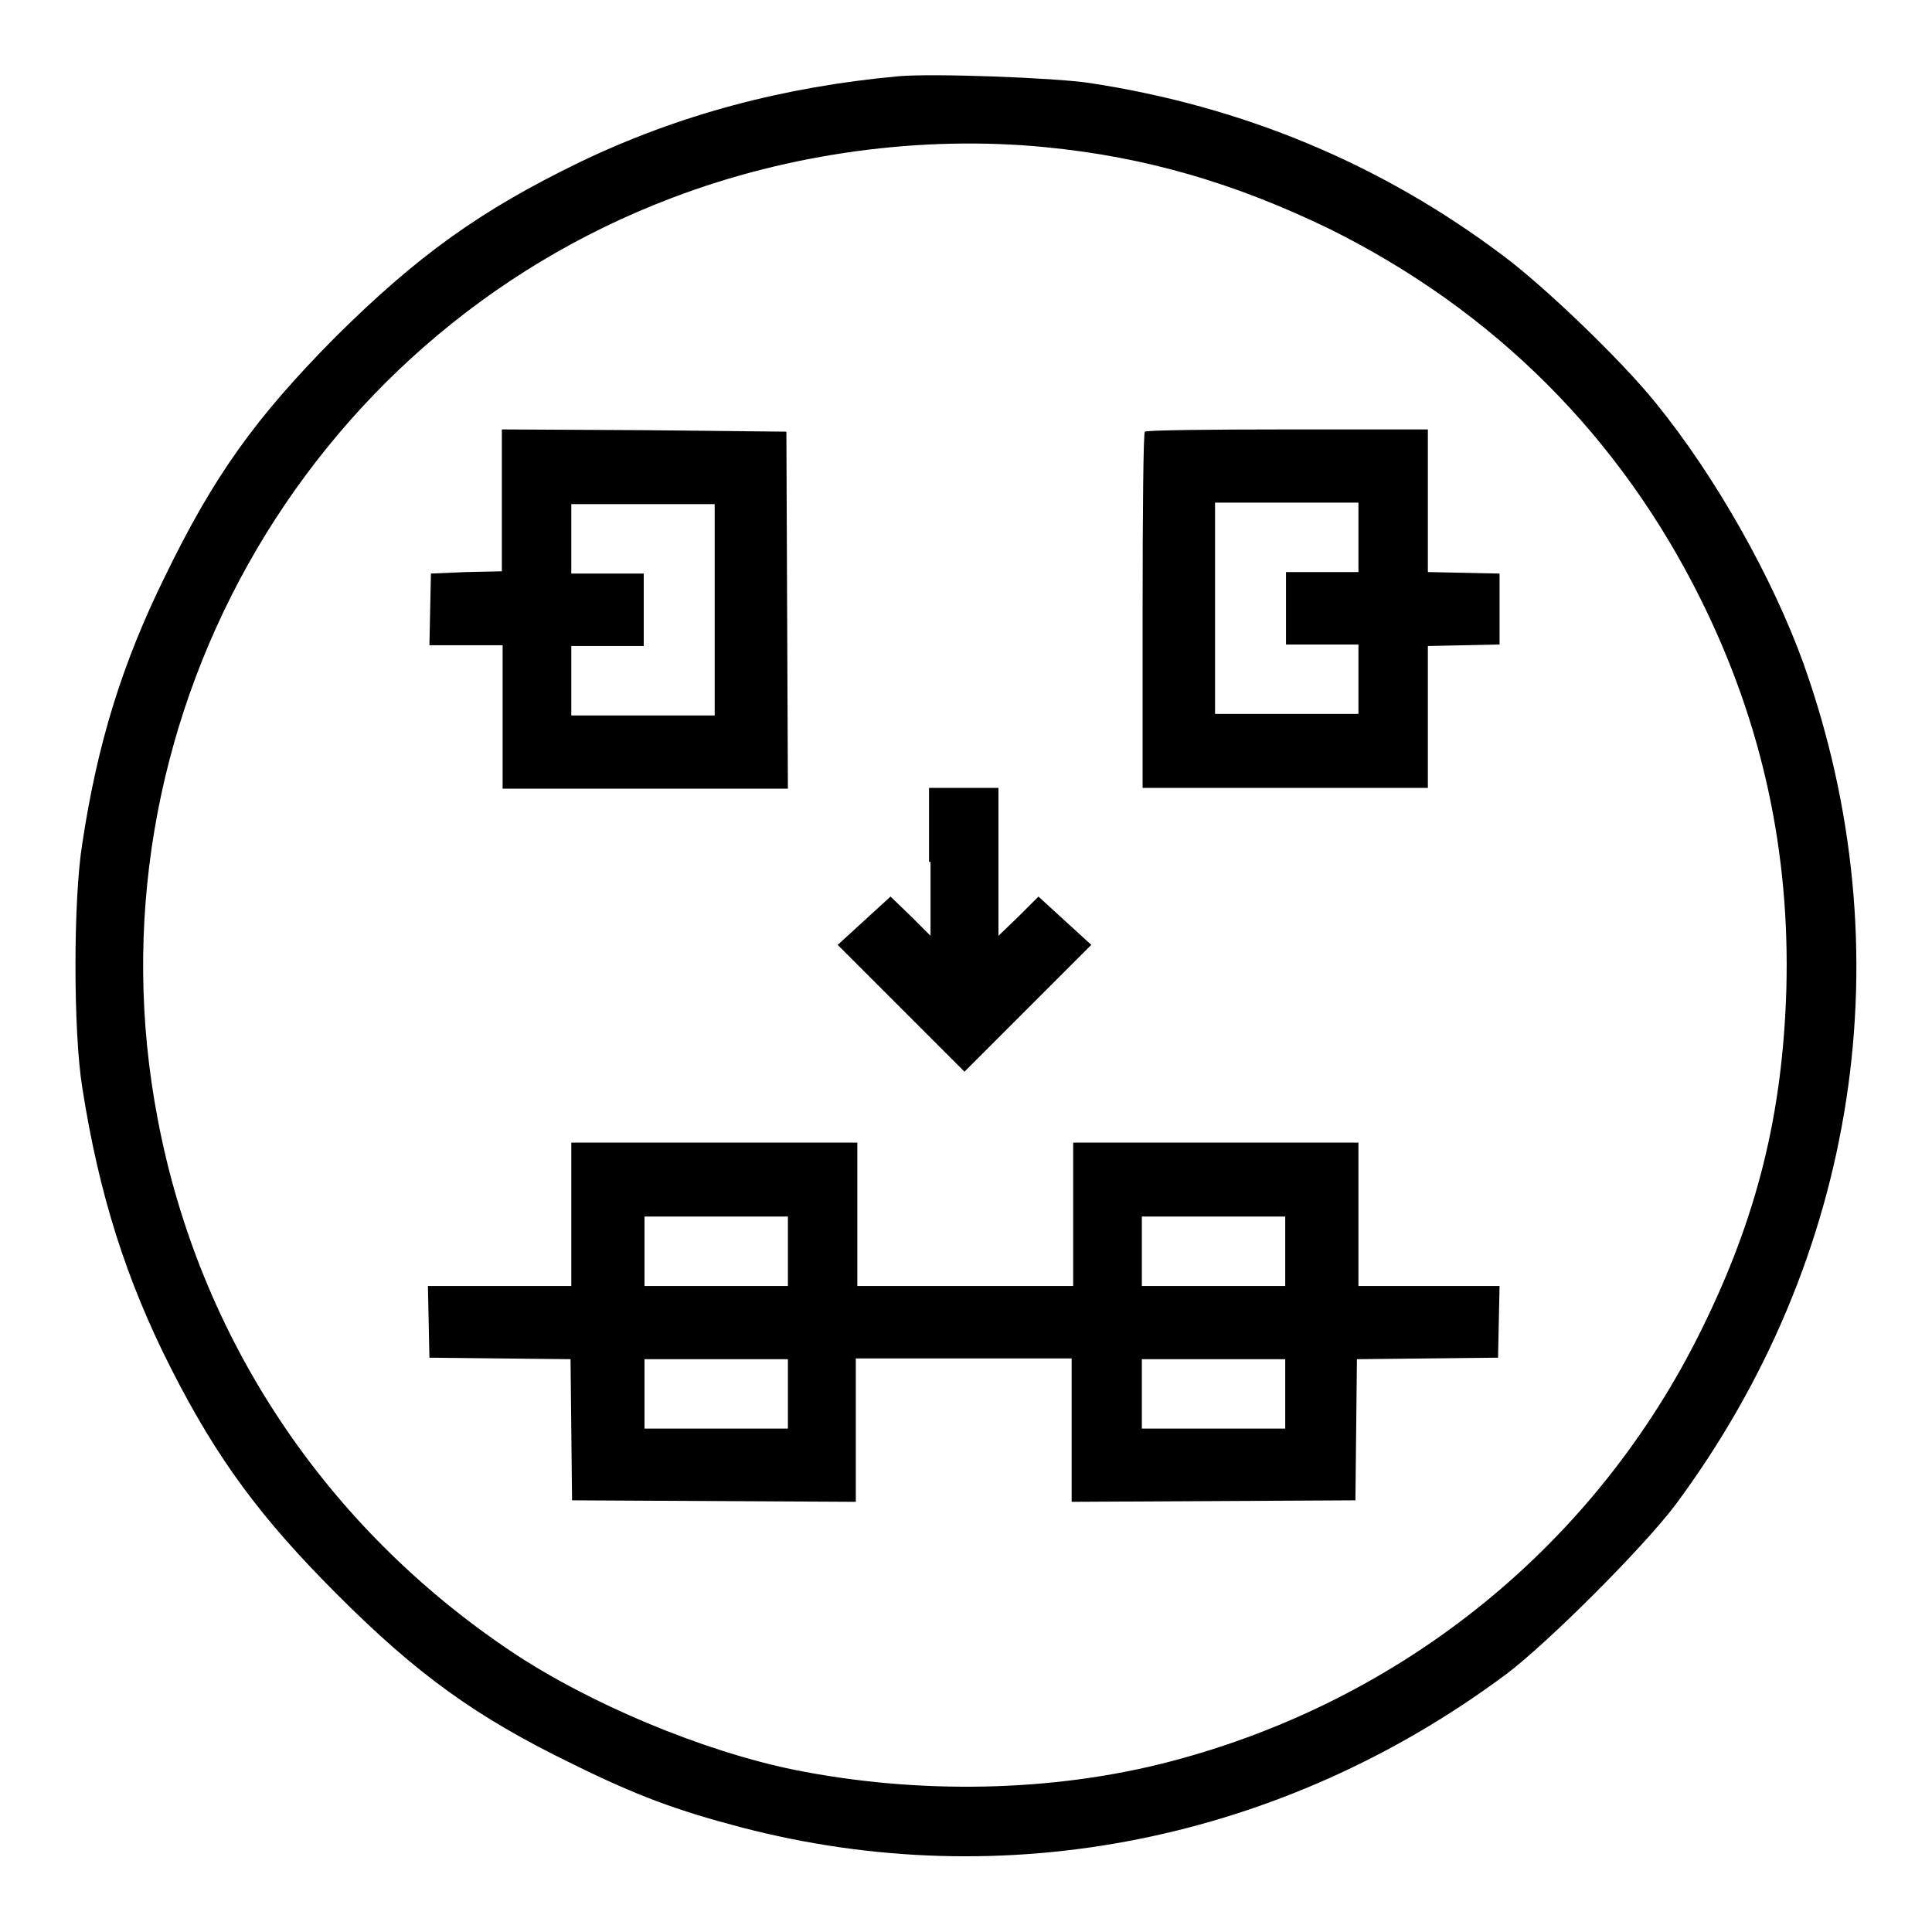
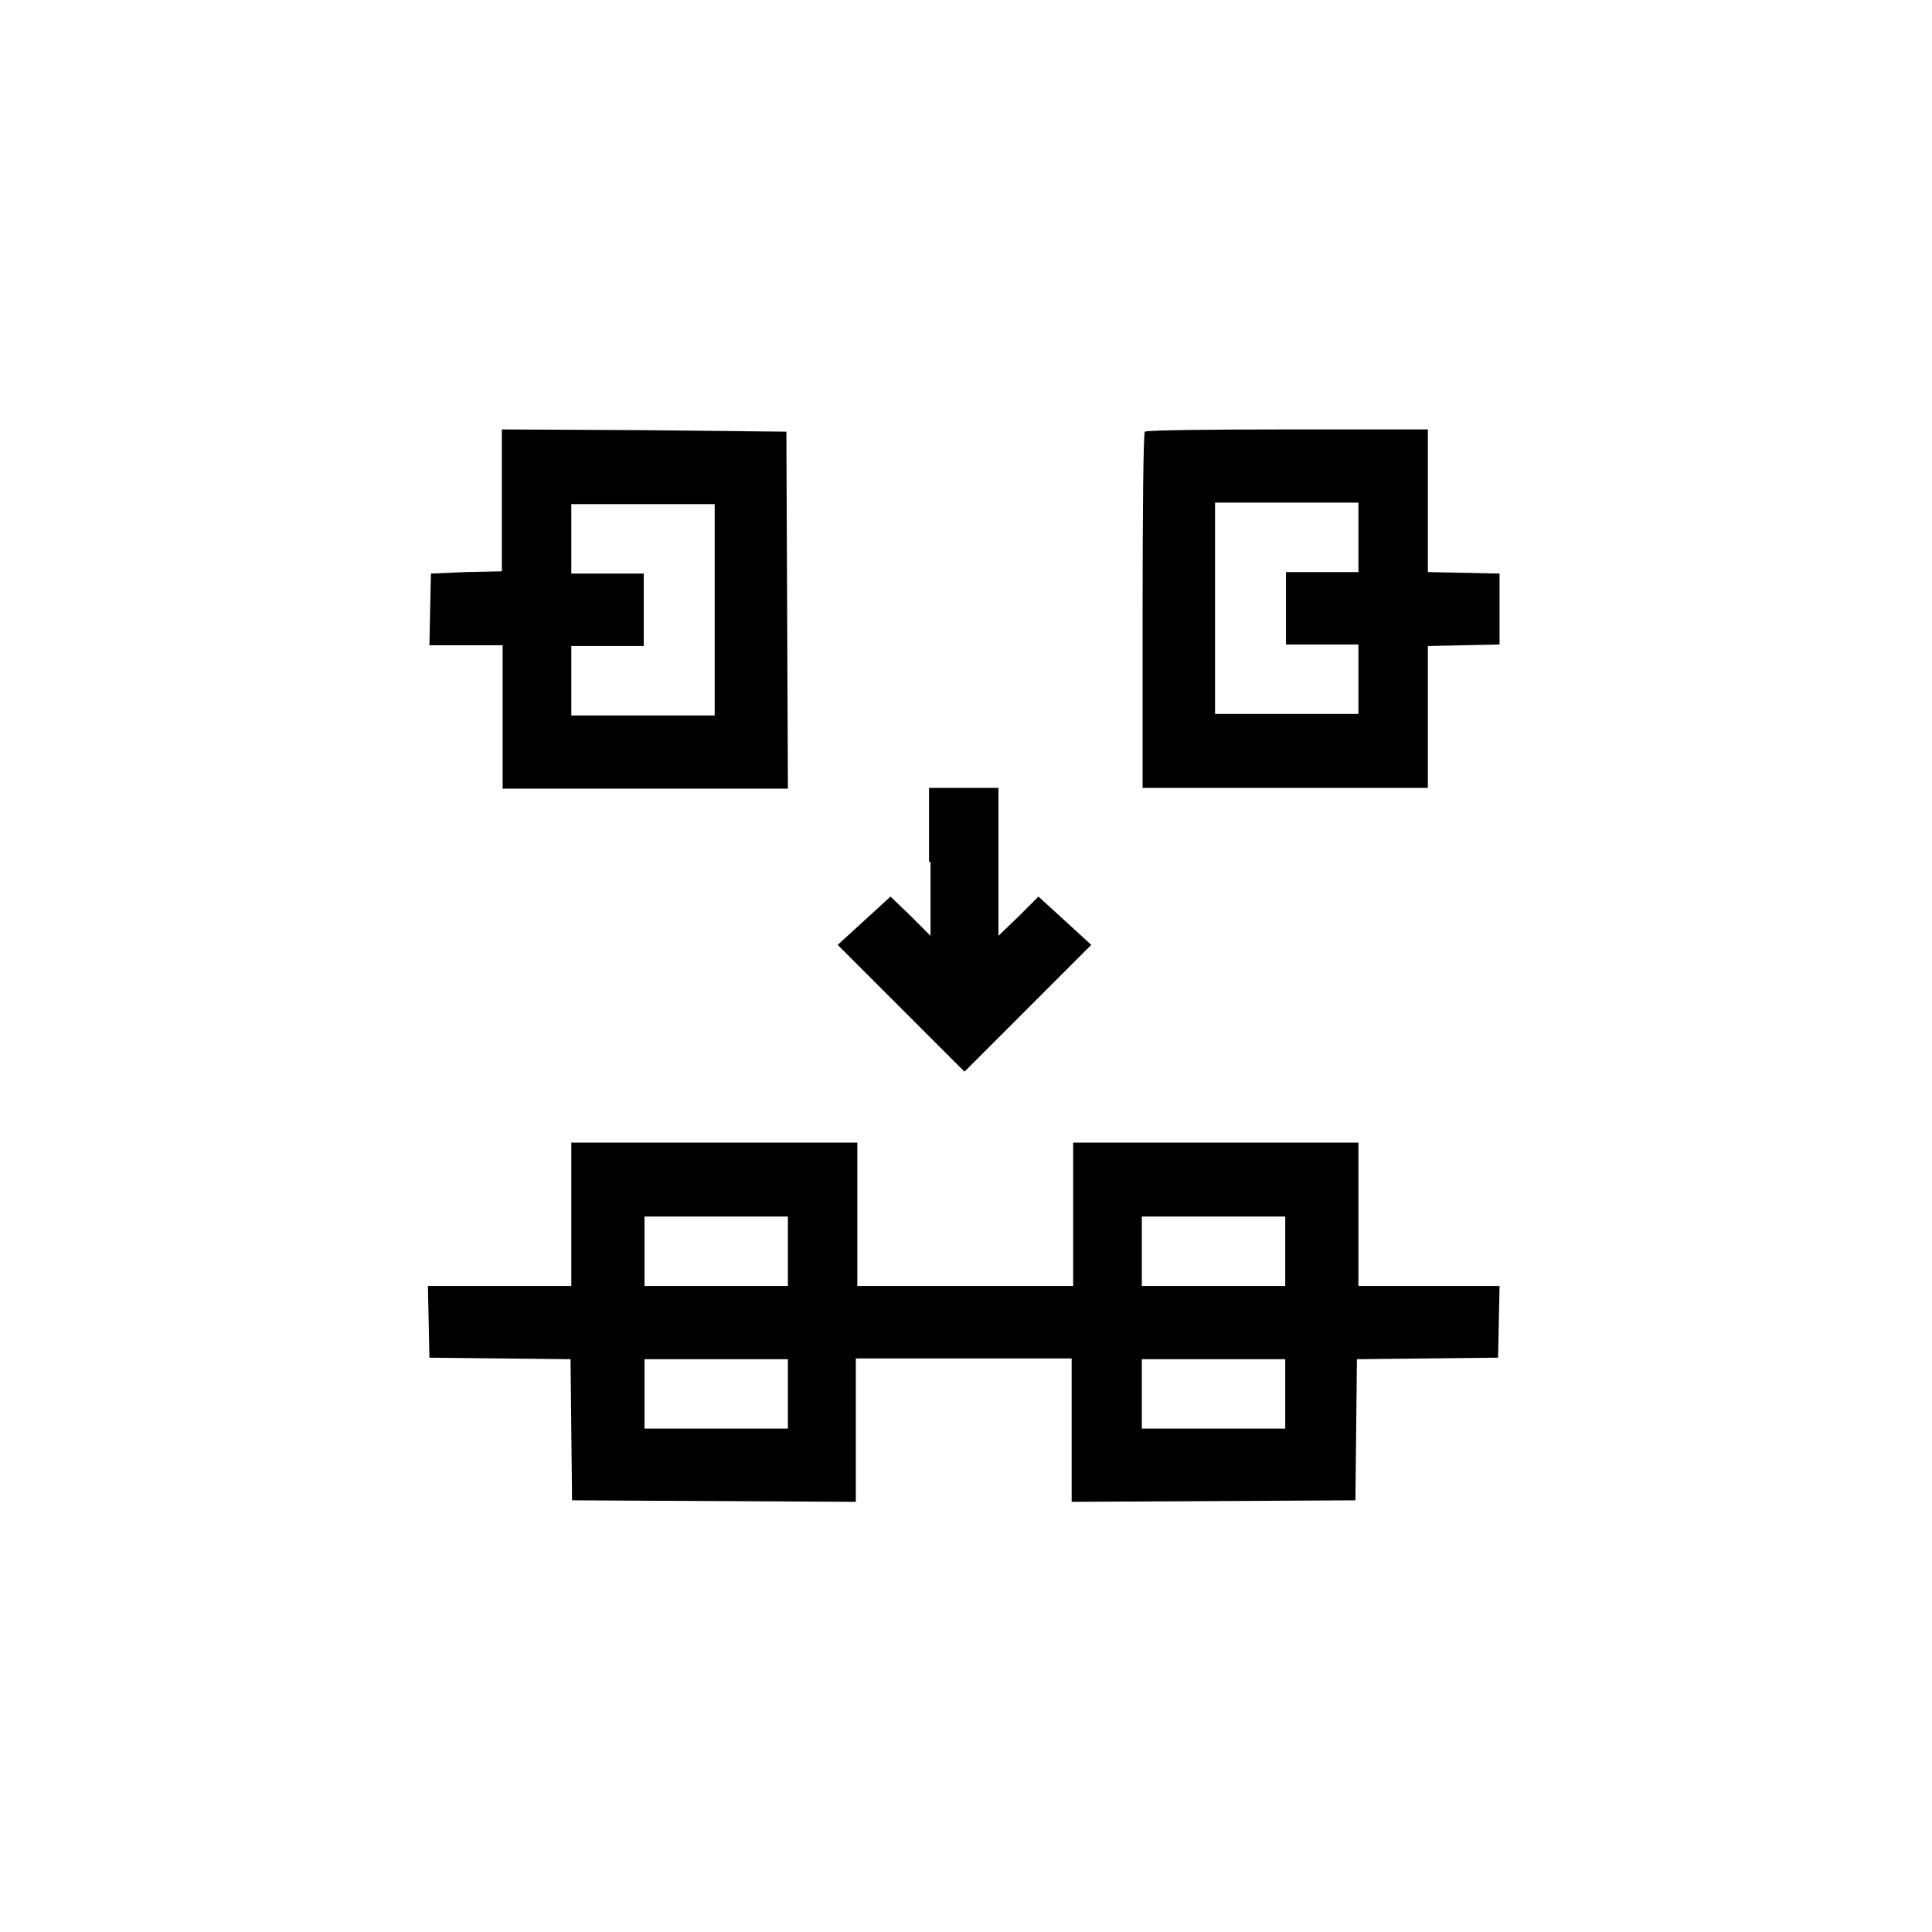
<svg xmlns="http://www.w3.org/2000/svg" version="1.1" x="0px" y="0px" viewBox="0 0 256 256" enable-background="new 0 0 256 256" xml:space="preserve">
  <g>
    <g>
      <g>
-         <path fill="#000000" d="M119.1,10.1c-15.3,1.4-29.2,5.1-42.3,11.4c-13.2,6.4-21.5,12.4-32.3,23.1C33.8,55.4,28.3,63.1,21.8,76.5c-5.6,11.4-8.9,22-10.9,35.3c-1.2,7.4-1.2,24.9,0,32.3c2.2,14.1,5.8,25.5,11.8,37.3c6.1,12,11.9,19.8,22,29.9C55.2,221.8,63,227.5,76,233.8c8.3,4.1,13.7,6.1,22.1,8.3c35,9.2,71.8,1.8,101.4-20.2c5.6-4.2,18.2-16.8,22.5-22.5C246.2,166.8,252.5,126,239,88c-4.1-11.4-11.7-24.9-19.6-34.6c-4.5-5.6-14.7-15.4-20.2-19.5c-16.2-12.2-34.5-19.8-54.8-22.9C139.8,10.3,123.6,9.7,119.1,10.1z M138.5,19.5c13.4,1.3,25.2,4.8,37.6,10.8c21.8,10.8,38.6,27.5,49.4,49.4c8,16.2,11.7,33.2,11.2,51.4c-0.5,16.6-3.9,30.2-11.2,45c-14,28.5-39.5,49.2-70.4,57.3c-15.6,4.1-33.5,4.4-49.9,1.1C93,232,78,225.7,67.7,218.8c-24.6-16.5-41.3-41.5-46.8-70.5C11,96.6,39.9,44.8,89.1,26.2C104.6,20.3,122.1,17.9,138.5,19.5z" />
        <path fill="#000000" d="M66.5,66.3v9.4l-4.7,0.1L57.1,76l-0.1,4.7l-0.1,4.8h4.9h4.8V95v9.5h18.9h18.9l-0.1-23.7l-0.1-23.6L85.3,57l-18.8-0.1L66.5,66.3L66.5,66.3z M94.7,80.7v14.1h-9.5h-9.5v-4.6v-4.6h4.8h4.8v-4.8v-4.8h-4.8h-4.8v-4.6v-4.6h9.5h9.5V80.7z" />
        <path fill="#000000" d="M151.7,57.2c-0.2,0.1-0.3,10.8-0.3,23.8v23.4h18.9h18.9V95v-9.4l4.8-0.1l4.7-0.1v-4.6V76l-4.7-0.1l-4.8-0.1v-9.4v-9.5h-18.6C160.4,56.9,151.9,57,151.7,57.2z M180,71.2v4.6h-4.8h-4.8v4.8v4.8h4.8h4.8v4.6v4.6h-9.5h-9.5V80.7V66.6h9.5h9.5V71.2z" />
        <path fill="#000000" d="M123.3,114.2v9.8l-2.6-2.6l-2.7-2.6l-3.5,3.2l-3.5,3.2l8.4,8.4l8.4,8.4l8.4-8.4l8.4-8.4l-3.5-3.2l-3.5-3.2l-2.6,2.6l-2.7,2.6v-9.8v-9.8h-4.6h-4.6V114.2z" />
        <path fill="#000000" d="M75.7,160.9v9.5h-9.5h-9.5l0.1,4.7l0.1,4.8l9.3,0.1l9.4,0.1l0.1,9.4l0.1,9.3l18.8,0.1l18.8,0.1v-9.5v-9.5h14.3h14.3v9.5v9.5l18.8-0.1l18.8-0.1l0.1-9.3l0.1-9.4l9.4-0.1l9.3-0.1l0.1-4.8l0.1-4.7h-9.5H180v-9.5v-9.5h-18.9h-18.9v9.5v9.5h-14.3h-14.3v-9.5v-9.5H94.7H75.7V160.9L75.7,160.9z M104.4,165.8v4.6h-9.5h-9.5v-4.6v-4.6h9.5h9.5V165.8z M170.3,165.8v4.6h-9.5h-9.5v-4.6v-4.6h9.5h9.5V165.8z M104.4,184.7v4.6h-9.5h-9.5v-4.6v-4.6h9.5h9.5V184.7z M170.3,184.7v4.6h-9.5h-9.5v-4.6v-4.6h9.5h9.5V184.7z" />
      </g>
    </g>
  </g>
</svg>